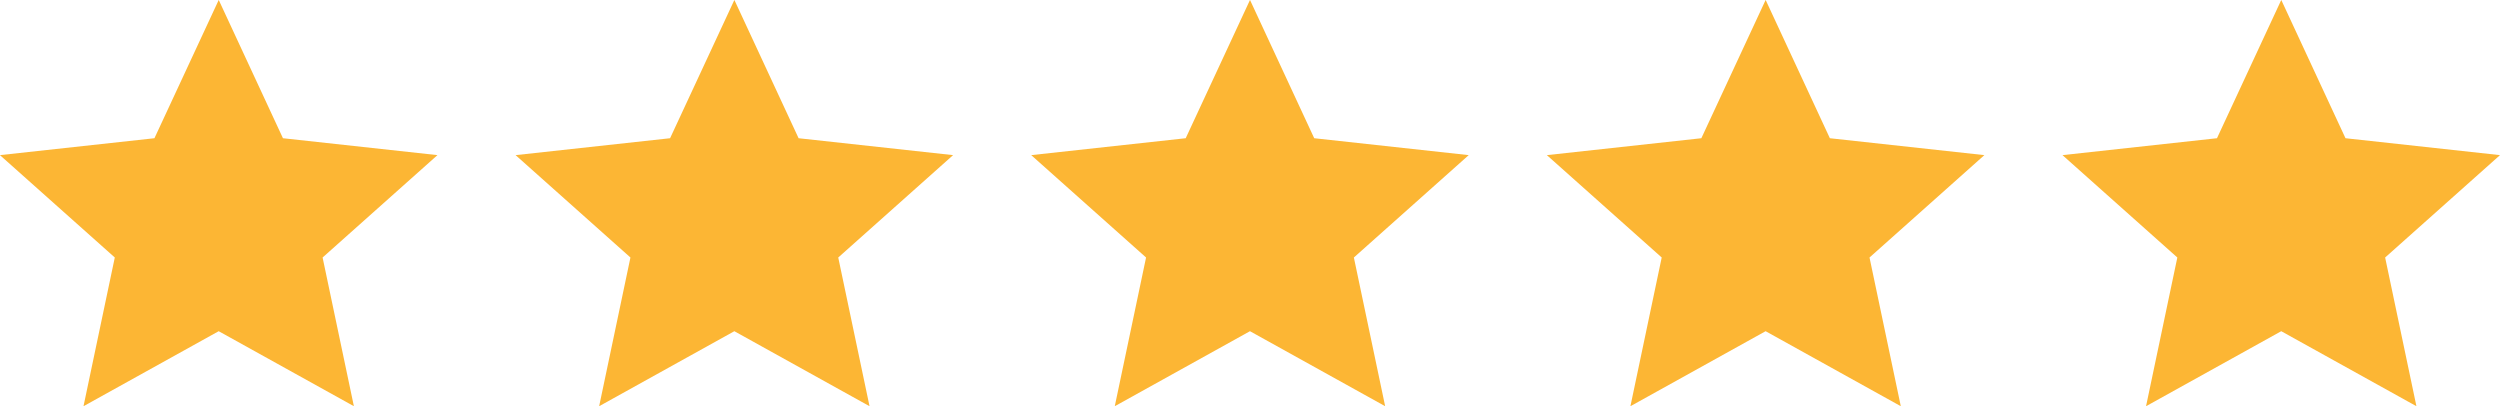
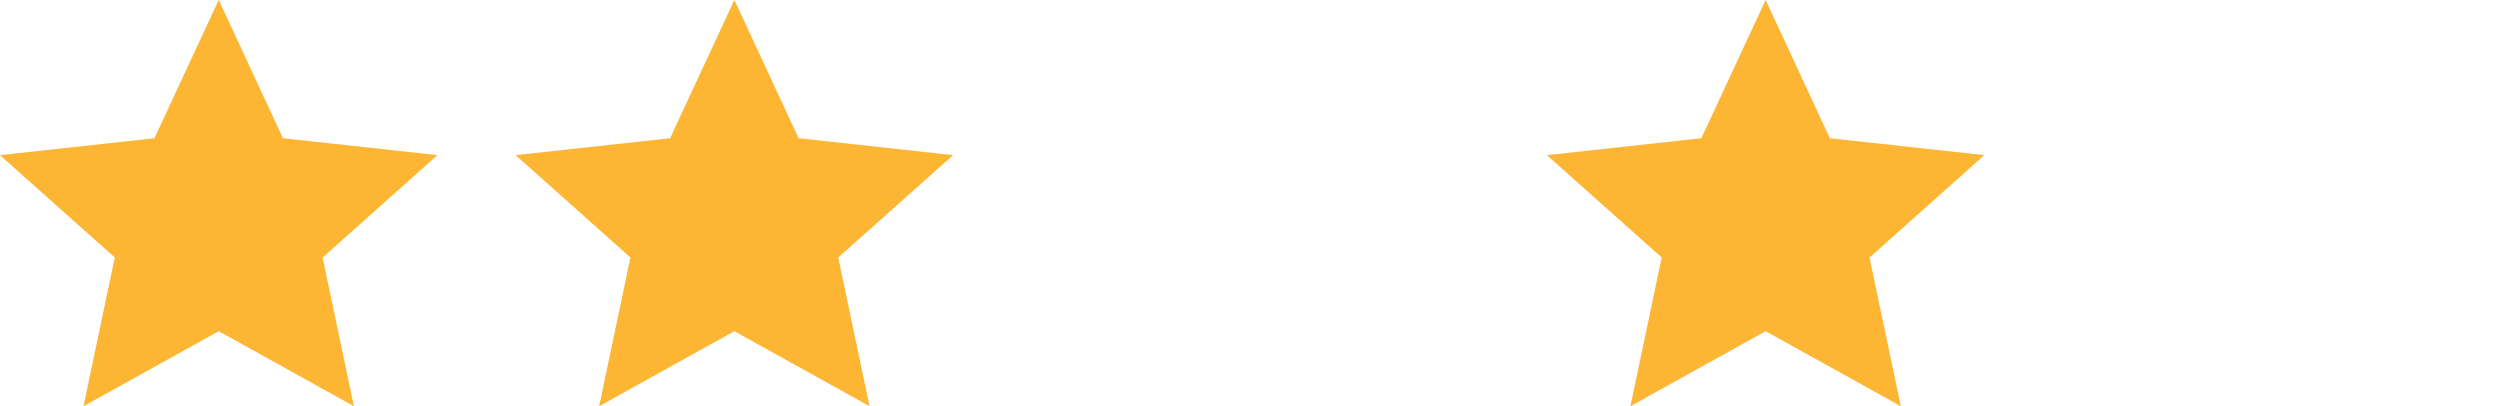
<svg xmlns="http://www.w3.org/2000/svg" width="134.308" height="21.824" viewBox="0 0 134.308 21.824">
  <g id="Group_4" data-name="Group 4" transform="translate(-874.471 -2481.401)">
    <g id="noun-star-750825" transform="translate(874.471 2481.401)">
      <path id="Path_384" data-name="Path 384" d="M126.558,61.6l3.45,7.428,8.3.908-6.17,5.5,1.681,7.989-7.263-4.03-7.263,4.03,1.681-7.989-6.17-5.5,8.3-.908Z" transform="translate(-114.807 -61.602)" fill="#fcb634" />
    </g>
    <g id="noun-star-750825-2" data-name="noun-star-750825" transform="translate(902.173 2481.401)">
      <path id="Path_384-2" data-name="Path 384" d="M126.558,61.6l3.45,7.428,8.3.908-6.17,5.5,1.681,7.989-7.263-4.03-7.263,4.03,1.681-7.989-6.17-5.5,8.3-.908Z" transform="translate(-114.807 -61.602)" fill="#fcb634" />
    </g>
    <g id="noun-star-750825-3" data-name="noun-star-750825" transform="translate(929.874 2481.401)">
-       <path id="Path_384-3" data-name="Path 384" d="M126.558,61.6l3.45,7.428,8.3.908-6.17,5.5,1.681,7.989-7.263-4.03-7.263,4.03,1.681-7.989-6.17-5.5,8.3-.908Z" transform="translate(-114.807 -61.602)" fill="#fcb634" />
+       <path id="Path_384-3" data-name="Path 384" d="M126.558,61.6Z" transform="translate(-114.807 -61.602)" fill="#fcb634" />
    </g>
    <g id="noun-star-750825-4" data-name="noun-star-750825" transform="translate(957.576 2481.401)">
      <path id="Path_384-4" data-name="Path 384" d="M126.558,61.6l3.45,7.428,8.3.908-6.17,5.5,1.681,7.989-7.263-4.03-7.263,4.03,1.681-7.989-6.17-5.5,8.3-.908Z" transform="translate(-114.807 -61.602)" fill="#fcb634" />
    </g>
    <g id="noun-star-750825-5" data-name="noun-star-750825" transform="translate(985.277 2481.401)">
-       <path id="Path_384-5" data-name="Path 384" d="M126.558,61.6l3.45,7.428,8.3.908-6.17,5.5,1.681,7.989-7.263-4.03-7.263,4.03,1.681-7.989-6.17-5.5,8.3-.908Z" transform="translate(-114.807 -61.602)" fill="#fcb634" />
-     </g>
+       </g>
  </g>
</svg>